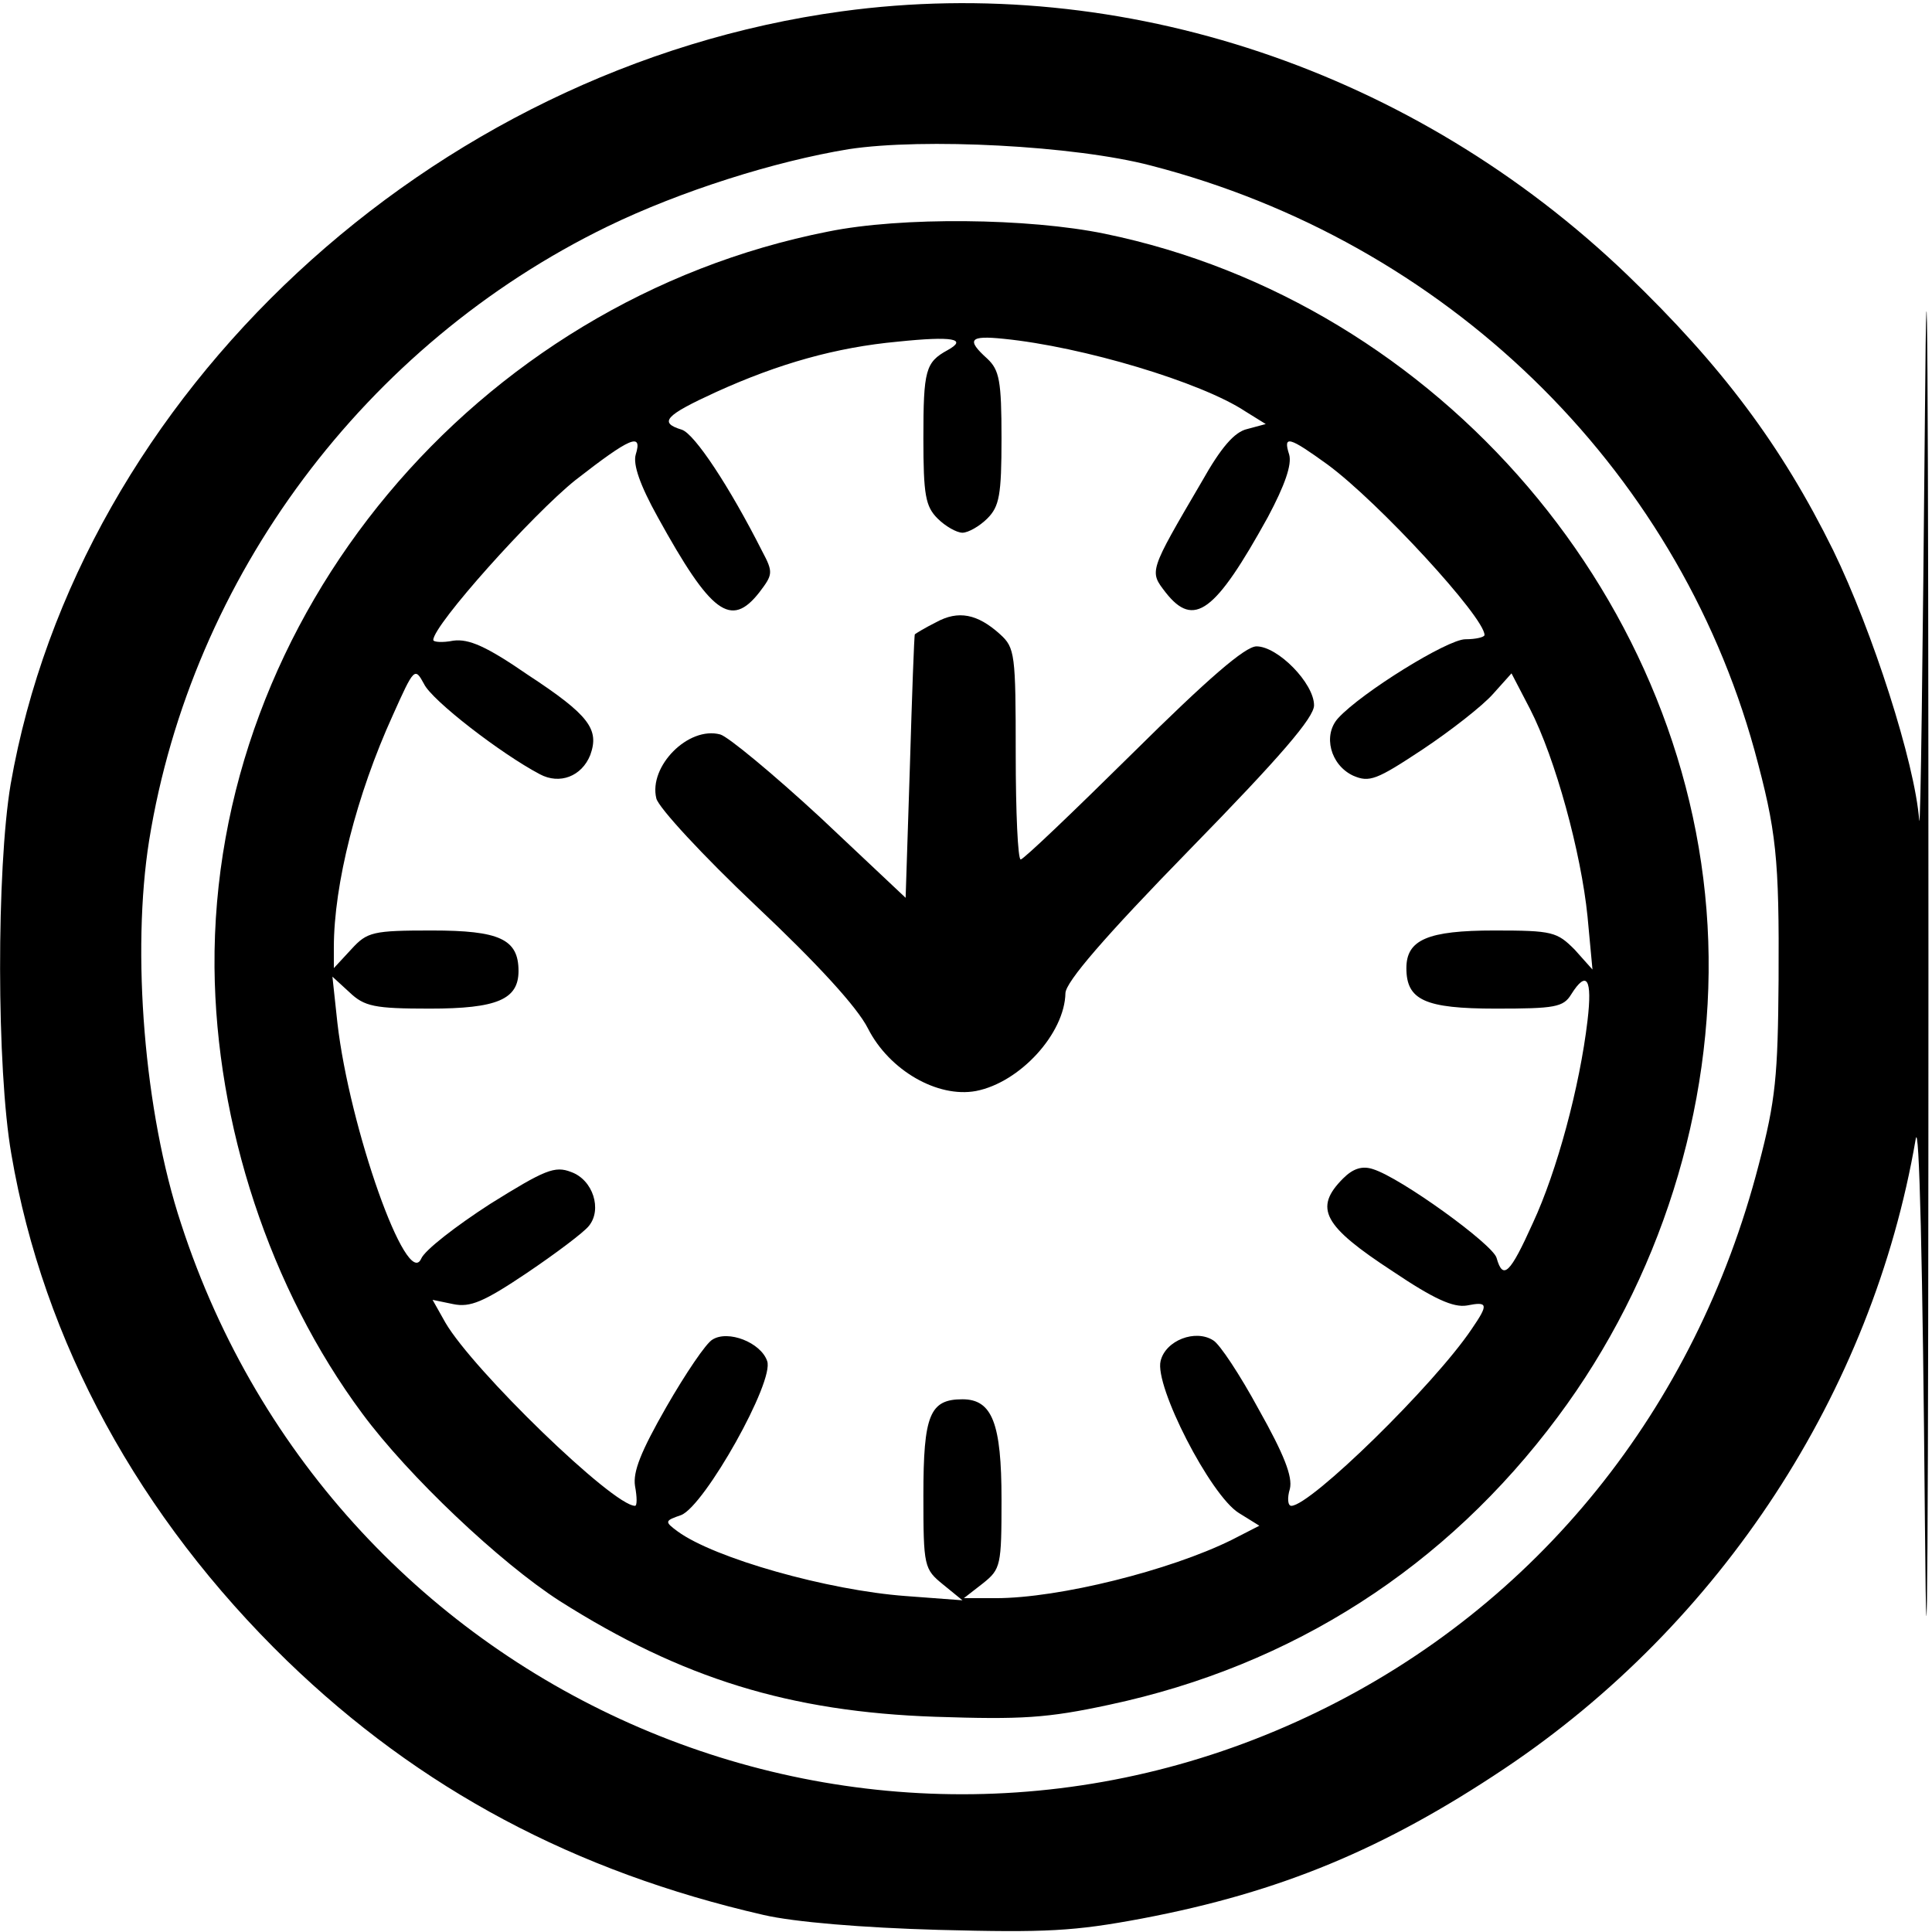
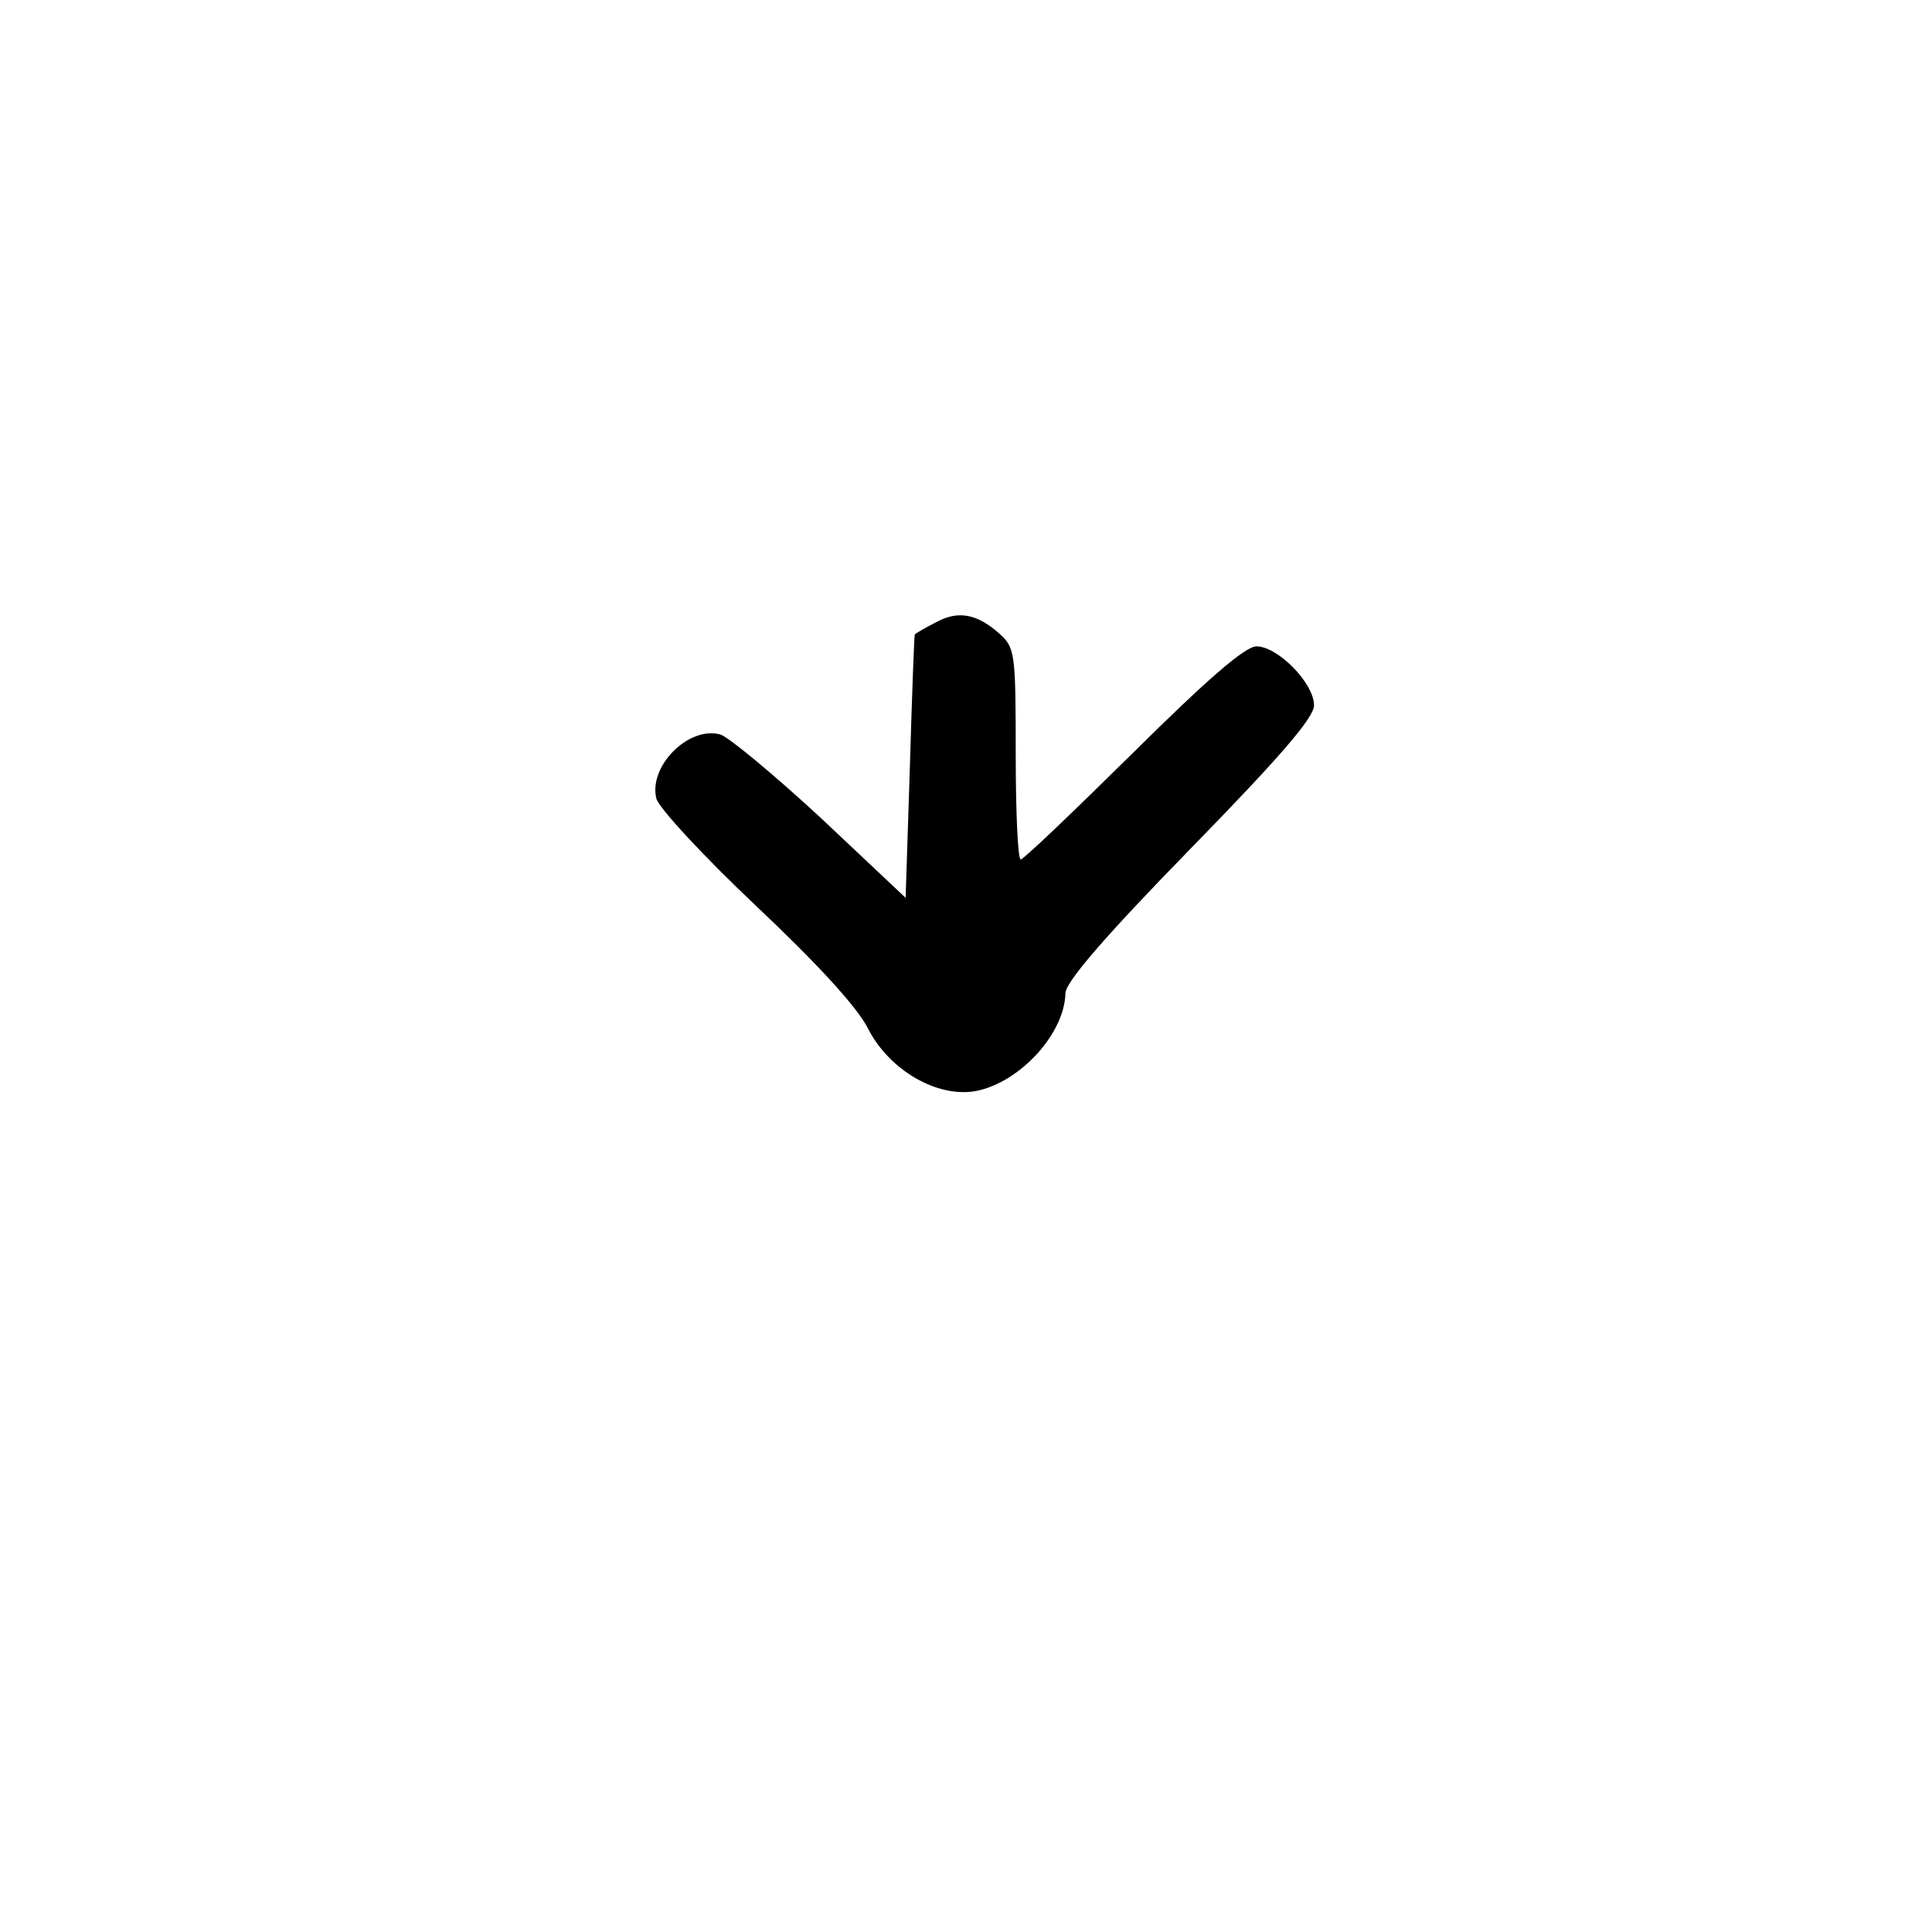
<svg xmlns="http://www.w3.org/2000/svg" version="1.0" width="272pt" height="272pt" viewBox="0 0 272 272" preserveAspectRatio="xMidYMid meet">
  <g transform="translate(0,272) scale(0.1,-0.1)" fill="#000000" stroke="none">
-     <path d="M1185 2704 c-579 -79 -1074 -539 -1170 -1088 -20 -119 -20 -401 1 -521 45 -264 180 -511 388 -713 187 -181 405 -297 671 -358 43 -10 139 -18 246 -21 152 -4 191 -2 287 16 195 37 341 98 510 211 305 204 518 530 579 886 5 30 10 -177 13 -536 3 -342 5 -18 5 780 0 834 -2 1133 -5 770 -3 -327 -6 -581 -8 -565 -6 81 -66 267 -121 380 -73 148 -157 260 -290 388 -300 288 -710 425 -1106 371z m435 -217 c415 -107 739 -422 850 -823 31 -114 35 -151 34 -324 -1 -134 -4 -169 -28 -260 -89 -344 -312 -620 -621 -770 -629 -306 -1382 17 -1600 687 -52 157 -70 383 -45 540 60 371 304 698 645 864 103 50 236 92 340 109 105 16 318 5 425 -23z" />
-     <path d="M1166 2394 c-497 -98 -868 -542 -864 -1036 2 -221 78 -453 208 -628 65 -88 194 -210 278 -264 172 -109 324 -156 529 -163 121 -4 157 -2 245 17 258 55 474 194 631 405 144 193 220 435 212 670 -16 475 -378 899 -850 996 -107 22 -286 24 -389 3z m168 -167 c-31 -17 -34 -28 -34 -124 0 -80 3 -96 20 -113 11 -11 27 -20 35 -20 8 0 24 9 35 20 17 17 20 33 20 113 0 81 -3 96 -20 112 -30 27 -25 33 23 28 111 -11 278 -61 340 -102 l29 -18 -26 -7 c-18 -4 -37 -26 -64 -74 -75 -128 -74 -126 -51 -156 40 -51 70 -28 144 106 24 45 34 74 30 88 -9 28 0 25 54 -14 72 -53 221 -215 221 -240 0 -3 -12 -6 -27 -6 -25 0 -146 -75 -179 -111 -22 -24 -11 -66 21 -81 23 -10 33 -6 98 37 39 26 84 61 99 78 l26 29 26 -50 c36 -70 72 -203 81 -292 l7 -75 -25 28 c-25 25 -31 27 -113 27 -94 0 -124 -13 -124 -53 0 -45 26 -57 126 -57 83 0 95 2 106 20 22 35 30 22 23 -37 -11 -93 -43 -212 -77 -285 -32 -71 -42 -81 -51 -49 -5 19 -135 113 -174 125 -15 5 -28 1 -42 -13 -42 -42 -28 -67 70 -131 58 -39 85 -51 104 -48 30 6 31 2 7 -33 -53 -79 -227 -249 -254 -249 -5 0 -6 11 -2 24 4 17 -8 48 -44 112 -26 48 -55 92 -64 97 -25 16 -67 0 -74 -29 -9 -35 70 -189 110 -214 l29 -18 -39 -20 c-87 -43 -243 -82 -332 -82 l-45 0 27 21 c25 20 26 25 26 118 0 107 -13 141 -55 141 -46 0 -55 -22 -55 -135 0 -101 1 -104 28 -126 l27 -22 -80 6 c-109 8 -269 53 -321 91 -19 14 -18 15 5 23 33 13 132 189 121 217 -9 26 -55 44 -77 30 -9 -5 -38 -48 -65 -95 -36 -63 -47 -91 -44 -111 3 -16 3 -28 0 -28 -31 0 -228 191 -267 258 l-18 32 29 -6 c24 -5 43 3 104 44 40 27 80 57 87 66 19 23 6 65 -25 76 -23 9 -37 3 -114 -45 -48 -31 -92 -65 -97 -77 -20 -45 -101 184 -118 332 l-7 65 24 -22 c21 -20 35 -23 113 -23 95 0 125 13 125 53 0 45 -27 57 -122 57 -83 0 -91 -2 -113 -26 l-25 -27 0 29 c0 89 32 215 83 327 30 67 31 68 44 44 11 -23 108 -98 163 -127 28 -15 59 -3 71 27 13 36 -1 56 -88 113 -58 40 -83 51 -105 48 -15 -3 -28 -2 -28 1 0 21 140 177 200 225 77 60 95 68 85 36 -4 -14 6 -43 31 -88 75 -136 103 -157 143 -106 19 25 20 28 4 58 -46 91 -95 165 -113 171 -33 10 -24 20 48 53 88 40 169 63 256 71 77 8 99 4 70 -12z" />
    <path d="M1318 1844 c-16 -8 -29 -16 -30 -17 -1 -1 -4 -85 -7 -186 l-6 -185 -120 113 c-66 61 -130 114 -141 117 -45 12 -101 -45 -90 -90 3 -13 66 -81 140 -151 86 -81 143 -143 158 -173 30 -59 98 -98 152 -88 62 12 125 81 126 138 1 16 54 78 175 202 129 132 175 186 175 203 0 31 -51 83 -81 83 -16 0 -69 -46 -174 -150 -83 -82 -154 -150 -158 -150 -4 0 -7 67 -7 148 0 141 -1 150 -22 169 -32 29 -59 34 -90 17z" />
  </g>
</svg>